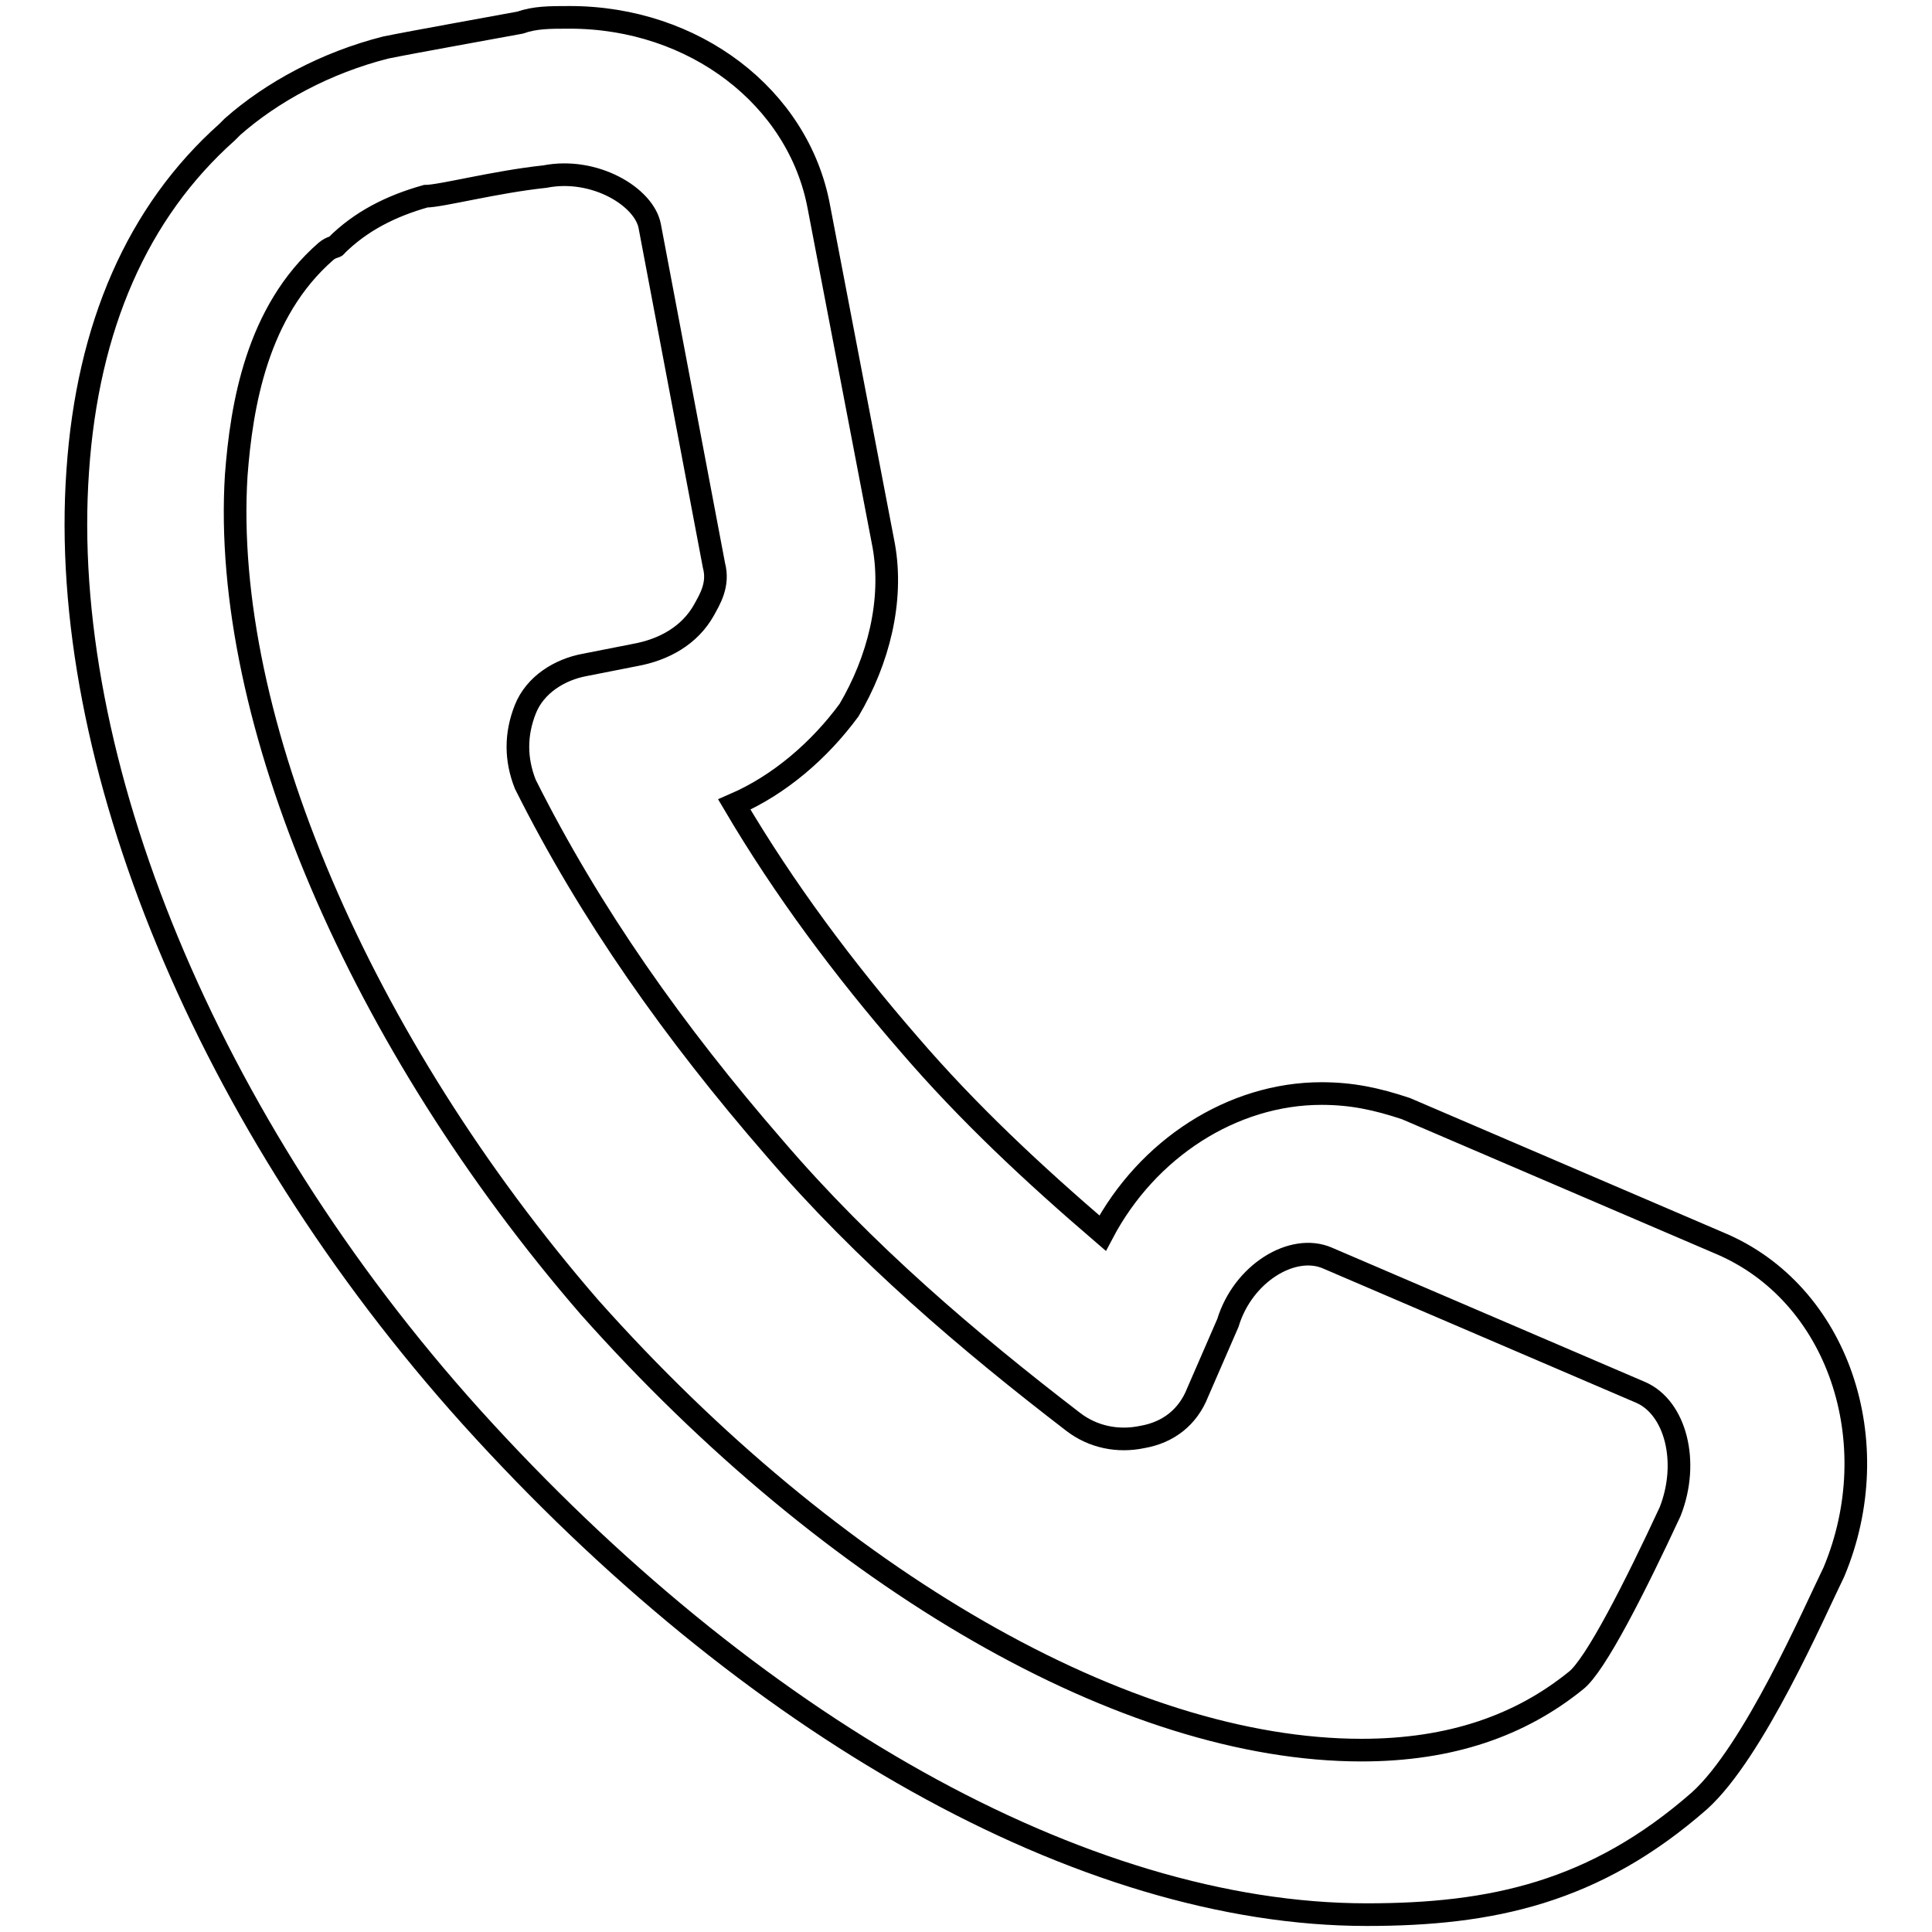
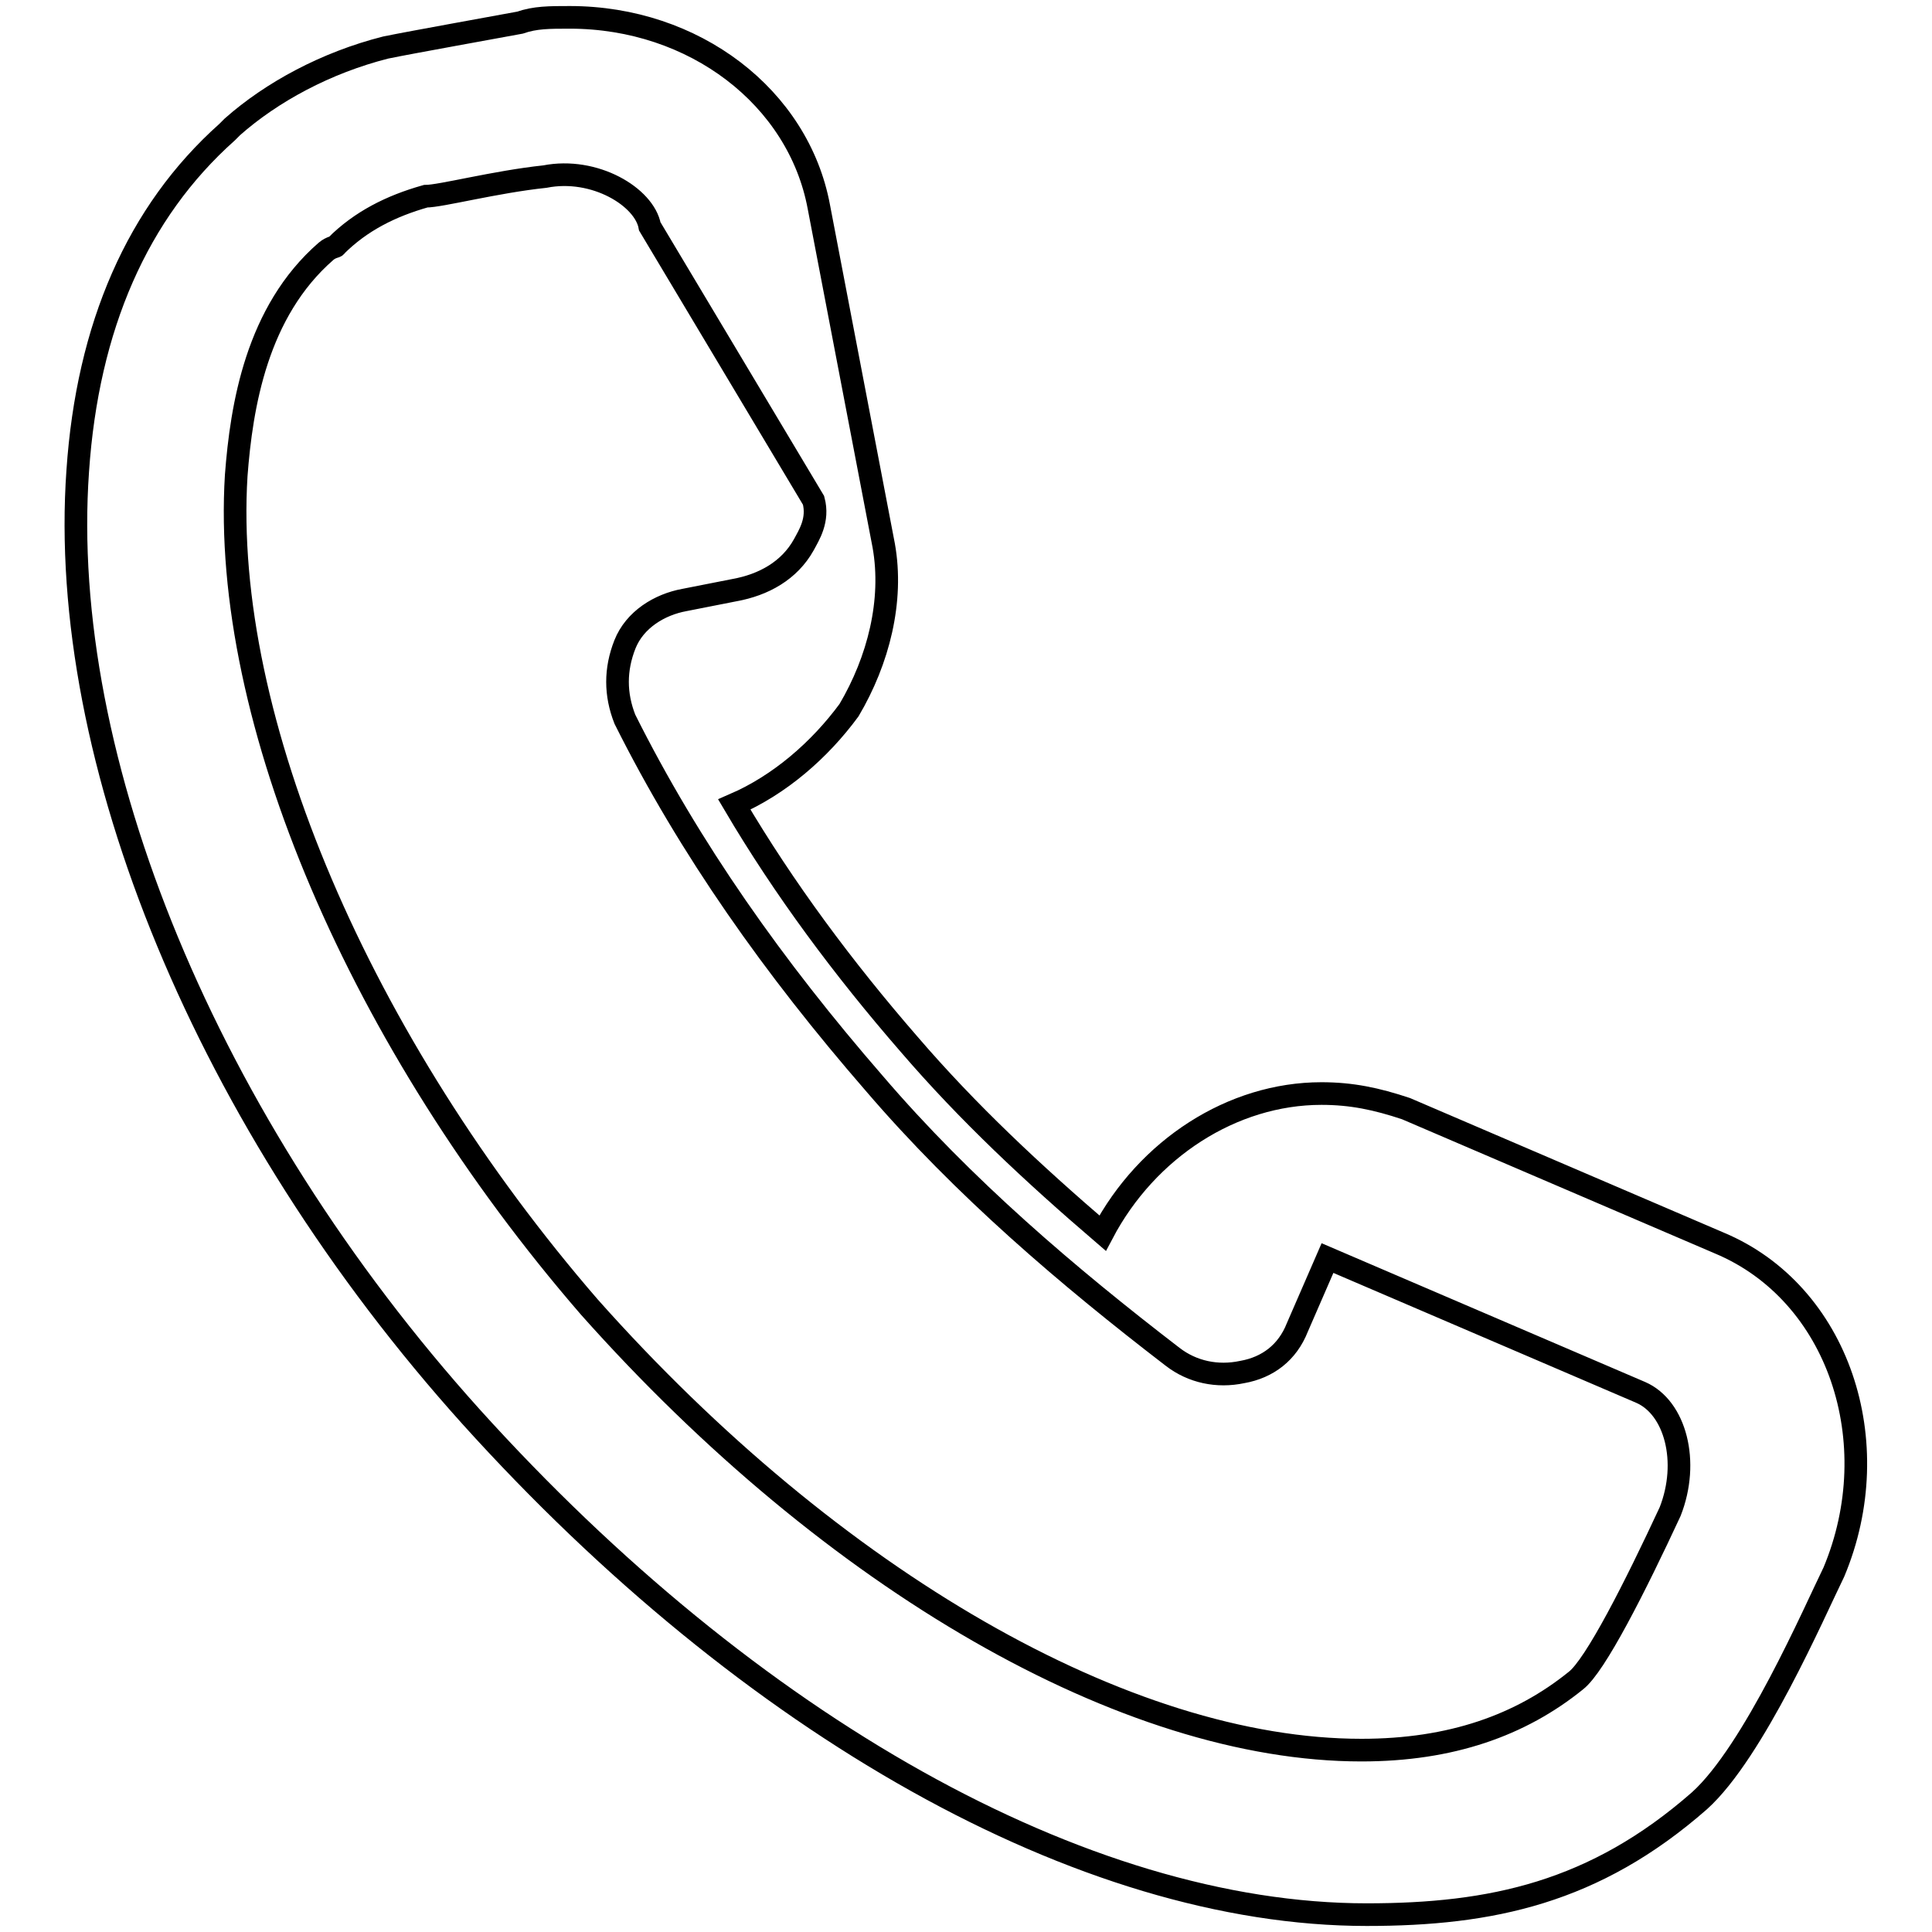
<svg xmlns="http://www.w3.org/2000/svg" version="1.1" x="0px" y="0px" viewBox="0 0 256 256" enable-background="new 0 0 256 256" xml:space="preserve">
  <g>
    <g>
-       <path stroke-width="3" fill-opacity="0" stroke="#000000" d="M181.1,253.7L181.1,253.7c-37.6,0-81.8-25.1-118.7-66c-35-38.9-54.8-87.1-52.1-125.3c1.3-19.1,7.9-34.3,19.8-44.9l0.7-0.7C36,12.2,43.2,8.3,51.1,6.3C54.5,5.6,65.7,3.6,68.9,3c2-0.7,3.9-0.7,6.6-0.7c16.5,0,30.3,10.6,33,25.1l8.6,44.9c1.3,7.3-0.7,15.2-4.6,21.8c-3.9,5.3-9.2,9.9-15.2,12.5c6.6,11.2,14.5,21.8,23.1,31.7c7.9,9.2,16.5,17.2,25.7,25.1c5.9-11.2,17.2-18.5,29-18.5c4,0,7.3,0.7,11.2,2l41.5,17.8c15.8,6.6,22.4,26.4,15.2,43.6c-2.6,5.3-10.6,23.8-17.8,30.3C211.3,250.8,197.6,253.7,181.1,253.7z M43.2,33.3C34,41.3,32,53.8,31.3,63c-2,32.3,16.5,75.2,46.8,110.2c32.3,36.3,71.2,58.7,102.3,58.7l0,0c11.9,0,21.1-3.3,28.4-9.2c2.6-2,7.9-12.5,12.5-22.4c2.6-6.6,0.7-13.8-3.9-15.8l-41.5-17.8c-4.6-2-11.2,2-13.2,8.6l-4,9.2c-1.3,3.3-3.9,5.3-7.3,5.9c-3.3,0.7-6.6,0-9.2-2c-13.8-10.6-27.7-22.4-39.6-36.3c-13.2-15.2-24.4-31-33-48.2c-1.3-3.3-1.3-6.6,0-9.9c1.3-3.3,4.6-5.3,7.9-5.9l6.6-1.3c3.9-0.7,7.3-2.6,9.2-6c0.7-1.3,2-3.3,1.3-5.9L86.1,30c-0.7-3.9-7.3-7.9-13.9-6.6c-6.6,0.7-13.8,2.6-15.8,2.6c-4.6,1.3-8.6,3.3-11.9,6.6C44.6,32.7,43.9,32.7,43.2,33.3z" />
+       <path stroke-width="3" fill-opacity="0" stroke="#000000" d="M181.1,253.7L181.1,253.7c-37.6,0-81.8-25.1-118.7-66c-35-38.9-54.8-87.1-52.1-125.3c1.3-19.1,7.9-34.3,19.8-44.9l0.7-0.7C36,12.2,43.2,8.3,51.1,6.3C54.5,5.6,65.7,3.6,68.9,3c2-0.7,3.9-0.7,6.6-0.7c16.5,0,30.3,10.6,33,25.1l8.6,44.9c1.3,7.3-0.7,15.2-4.6,21.8c-3.9,5.3-9.2,9.9-15.2,12.5c6.6,11.2,14.5,21.8,23.1,31.7c7.9,9.2,16.5,17.2,25.7,25.1c5.9-11.2,17.2-18.5,29-18.5c4,0,7.3,0.7,11.2,2l41.5,17.8c15.8,6.6,22.4,26.4,15.2,43.6c-2.6,5.3-10.6,23.8-17.8,30.3C211.3,250.8,197.6,253.7,181.1,253.7z M43.2,33.3C34,41.3,32,53.8,31.3,63c-2,32.3,16.5,75.2,46.8,110.2c32.3,36.3,71.2,58.7,102.3,58.7l0,0c11.9,0,21.1-3.3,28.4-9.2c2.6-2,7.9-12.5,12.5-22.4c2.6-6.6,0.7-13.8-3.9-15.8l-41.5-17.8l-4,9.2c-1.3,3.3-3.9,5.3-7.3,5.9c-3.3,0.7-6.6,0-9.2-2c-13.8-10.6-27.7-22.4-39.6-36.3c-13.2-15.2-24.4-31-33-48.2c-1.3-3.3-1.3-6.6,0-9.9c1.3-3.3,4.6-5.3,7.9-5.9l6.6-1.3c3.9-0.7,7.3-2.6,9.2-6c0.7-1.3,2-3.3,1.3-5.9L86.1,30c-0.7-3.9-7.3-7.9-13.9-6.6c-6.6,0.7-13.8,2.6-15.8,2.6c-4.6,1.3-8.6,3.3-11.9,6.6C44.6,32.7,43.9,32.7,43.2,33.3z" />
    </g>
  </g>
</svg>